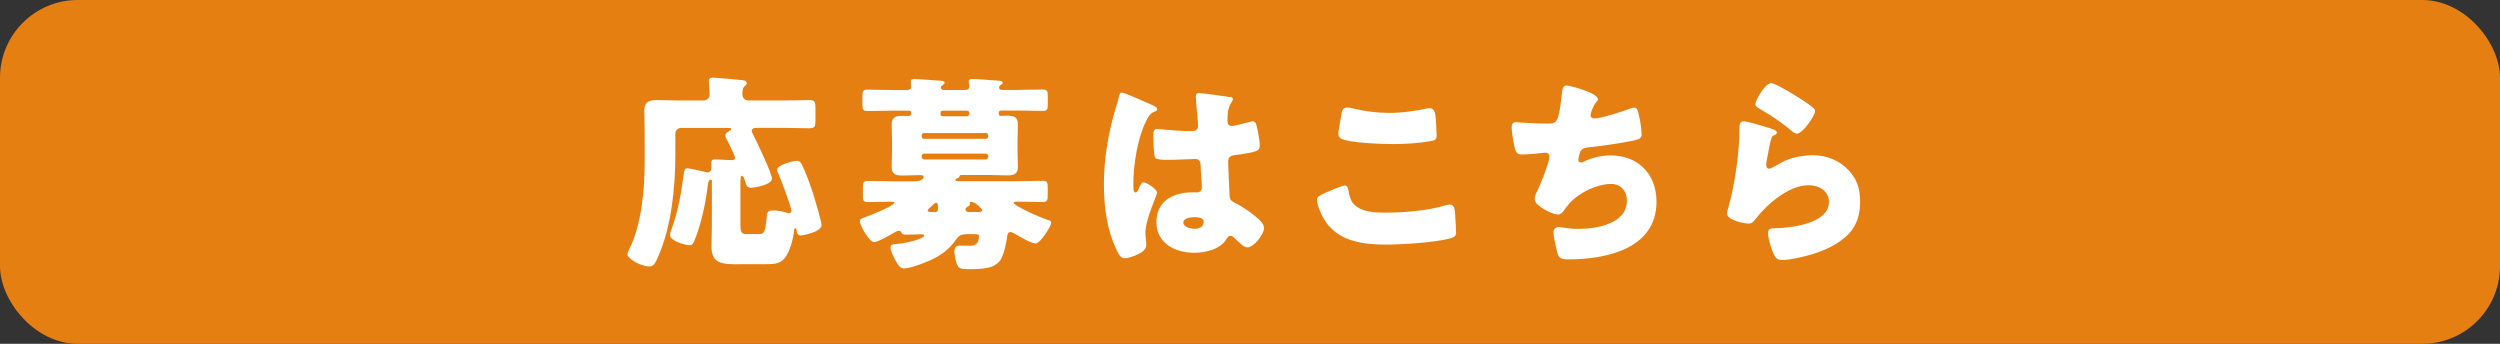
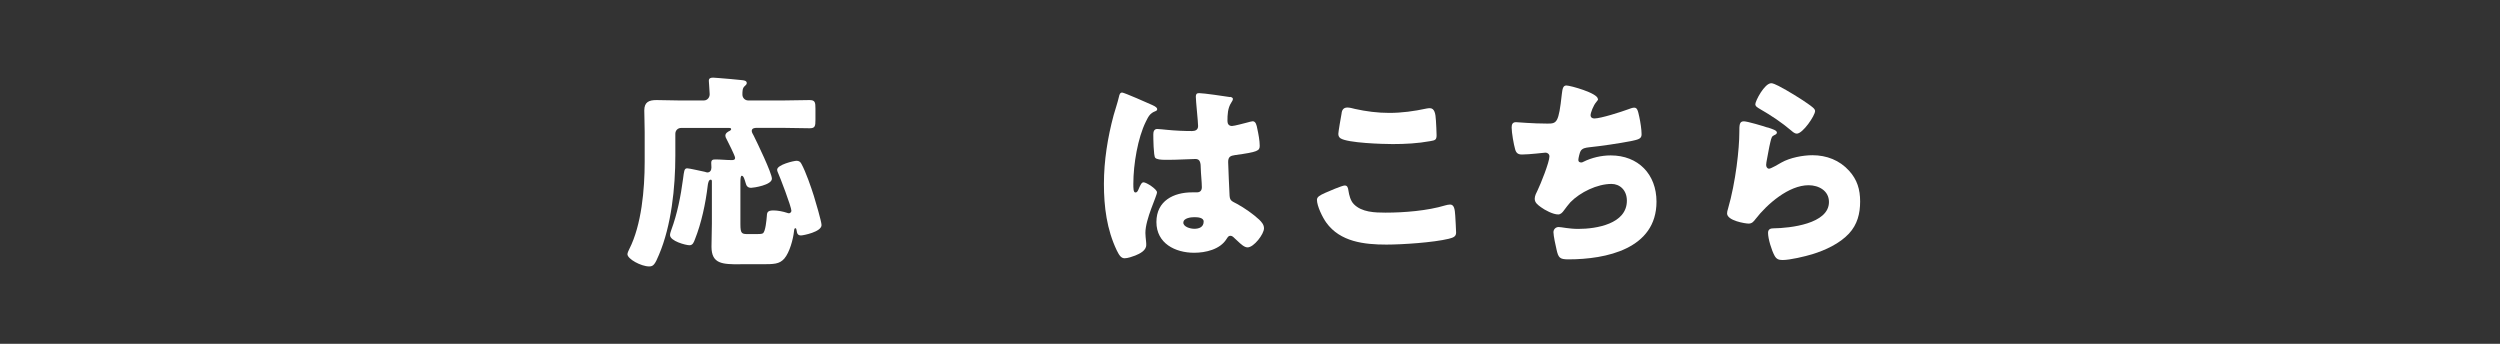
<svg xmlns="http://www.w3.org/2000/svg" id="_レイヤー_2" viewBox="0 0 385.74 53.05">
  <rect x="0" y="0" width="385.74" height="53.05" fill="#333333" stroke="none" />
  <defs>
    <style>.cls-1{fill:#fff;}.cls-2{fill:#e57f12;}</style>
  </defs>
  <g id="_レイヤー_1-2">
-     <rect class="cls-2" width="385.74" height="53.05" rx="12" ry="12" />
    <path class="cls-1" d="m114.2,40.78c-2.72,0-4.42-.03-4.42-2.72,0-1.22.06-2.4.06-3.58v-6.5c0-.13-.03-.26-.19-.26-.32,0-.42.64-.45.9-.32,2.75-.99,5.86-1.98,8.32-.16.42-.32.9-.83.9-.58,0-3.01-.64-3.01-1.57,0-.22.1-.51.19-.77.93-2.5,1.47-5.25,1.82-7.9.16-1.15.16-1.63.64-1.63.35,0,2.24.45,2.72.54.13.03.26.1.38.1.45,0,.64-.35.64-.77,0-.22-.03-.45-.03-.7,0-.45.22-.54.64-.54.83,0,1.66.1,2.53.1.26,0,.51-.03.51-.35s-1.12-2.5-1.34-2.94c-.1-.16-.16-.32-.16-.48,0-.38.38-.61.67-.74.13-.06.22-.16.22-.26,0-.19-.16-.19-.48-.19h-7.23c-.51,0-.9.38-.9.9v3.39c0,4.9-.61,10.78-2.53,15.29-.61,1.47-.86,1.79-1.5,1.79-1.25,0-3.36-1.15-3.36-1.89,0-.19.19-.61.29-.8,1.89-3.71,2.37-9.22,2.37-13.44v-4.61c0-1.22-.06-2.37-.06-3.33,0-1.31.74-1.6,1.89-1.6s2.3.06,3.46.06h3.84c.51,0,.9-.42.9-.96,0-.45-.13-1.76-.13-2.08,0-.42.32-.48.67-.48.22,0,.61.03.86.06,1.18.1,2.37.19,3.55.32.26.03.77.06.77.45,0,.19-.13.32-.35.51-.32.29-.32.8-.32,1.28s.38.9.9.9h5.41c1.34,0,2.69-.06,4.03-.06.86,0,.93.32.93,1.31v1.73c0,.99-.06,1.31-.9,1.31-1.34,0-2.72-.06-4.06-.06h-4.13c-.32,0-.74.06-.74.48,0,.22.19.51.29.7.51,1.02,2.82,5.79,2.82,6.66,0,.99-2.85,1.41-3.2,1.41-.54,0-.74-.29-.86-.77-.13-.42-.29-1.09-.58-1.09-.19,0-.22.42-.22,1.12v6.34c0,1.54.22,1.54,1.31,1.54h1.12c.38,0,.9,0,1.06-.13.38-.29.54-2.05.58-2.56.03-.61.06-.96,1.02-.96.67,0,1.47.16,2.14.38.06.03.19.06.26.06.19,0,.38-.19.38-.38,0-.61-1.76-5.22-2.14-6.05-.03-.1-.06-.19-.06-.29,0-.77,2.56-1.38,3.01-1.38.35,0,.58.16.74.48.67,1.22,1.5,3.62,1.92,4.96.22.7,1.18,3.94,1.18,4.48,0,1.06-2.85,1.6-3.17,1.6-.51,0-.61-.32-.67-.74-.03-.19-.06-.38-.19-.38-.16,0-.19.19-.22.48-.13,1.22-.67,3.26-1.5,4.22-.77.86-1.6.86-3.55.86h-3.23Z" />
-     <path class="cls-1" d="m149.18,36.14c-.99,0-1.28.26-1.82,1.02-.77,1.12-1.98,2.08-3.17,2.69-.96.51-3.65,1.57-4.7,1.57-.7,0-1.06-.77-1.34-1.28-.26-.48-.74-1.41-.74-1.95,0-.48.38-.51.83-.54,1.7-.1,4.35-.83,4.35-1.31,0-.19-.26-.19-.58-.19-.74,0-1.47.06-2.21.06-.61,0-.64-.19-.77-.45-.06-.1-.19-.16-.32-.16-.19,0-.45.13-.61.22-.61.35-2.62,1.54-3.23,1.54-.77,0-2.21-2.66-2.21-3.23,0-.38.51-.51.86-.64.58-.19,4.48-1.73,4.48-2.21,0-.16-.26-.16-.54-.16-1.15,0-2.3.06-3.46.06-.86,0-.86-.26-.86-1.15v-.96c0-.96.06-1.15.86-1.15,1.31,0,2.62.06,3.97.06h3.07c.42,0,1.47-.1,1.47-.7,0-.26-.32-.26-.64-.26-.9,0-1.79.06-2.69.06-.99,0-1.6-.22-1.6-1.31,0-.77.06-1.57.06-2.43v-1.73c0-.83-.06-1.66-.06-2.4,0-1.12.64-1.34,1.6-1.34.35,0,.74.03.99.03.38,0,.42-.19.42-.48,0-.35-.22-.35-.45-.35h-2.37c-1.28,0-2.59.06-3.87.06-.77,0-.83-.26-.83-1.06v-1.18c0-.83.06-1.06.83-1.06,1.31,0,2.59.06,3.87.06h2.18c.32,0,.64-.13.64-.51,0-.13-.06-.67-.06-.83,0-.32.32-.35.58-.35.77,0,2.66.16,3.49.22.58.03,1.15.03,1.15.35,0,.16-.1.19-.32.38-.13.1-.26.19-.26.35s.1.38.45.38h3.3c.35,0,.64-.13.64-.51,0-.13-.03-.48-.06-.61-.03-.13-.03-.16-.03-.22,0-.32.35-.35.61-.35.74,0,2.66.16,3.49.22.54.03,1.15.03,1.15.35,0,.13-.1.19-.35.38-.13.1-.22.19-.22.35,0,.29.22.38.48.38h2.34c1.31,0,2.59-.06,3.87-.06.77,0,.83.26.83,1.06v1.18c0,.83-.06,1.06-.83,1.06-1.28,0-2.56-.06-3.87-.06h-2.43c-.26,0-.45.1-.45.38,0,.26.06.45.35.45.32,0,.7-.03,1.02-.03.99,0,1.6.22,1.6,1.34,0,.74-.06,1.57-.06,2.4v1.73c0,.86.06,1.66.06,2.43,0,1.06-.58,1.31-1.57,1.31-.93,0-1.86-.06-2.78-.06h-4.32c-.19,0-.26,0-.35.22s-.16.26-.35.29c-.13.03-.26.13-.26.26,0,.19.32.19.38.19h9.02c1.31,0,2.66-.06,3.97-.06.83,0,.86.26.86,1.09v.9c0,1.02,0,1.28-.86,1.28-1.31,0-2.62-.06-3.94-.06-.13,0-.45,0-.45.19,0,.42,4,2.24,5.22,2.62.22.06.58.13.58.45,0,.45-1.66,3.2-2.43,3.2-.64,0-2.62-1.15-3.26-1.54-.19-.1-.38-.22-.64-.22-.42,0-.45.51-.51.96-.16.9-.32,1.76-.64,2.59-.26.74-.51,1.06-1.15,1.5-.96.67-2.94.67-4.13.67-.83,0-1.44-.03-1.7-.54-.26-.54-.48-1.5-.48-2.11,0-.86.29-.99.99-.99.32,0,.74.03,1.25.03.8,0,1.54-.13,1.54-1.47,0-.29-.06-.32-1.02-.32h-.83Zm3.3-15.26c0-.19-.16-.35-.35-.35h-9.57c-.19,0-.35.16-.35.35v.19c0,.19.16.35.35.35h9.57c.19,0,.35-.19.35-.35v-.19Zm0,3.2c0-.19-.16-.38-.42-.38h-9.47c-.22,0-.38.16-.38.38v.1c0,.22.16.42.38.42h9.47c.22,0,.42-.19.42-.42v-.1Zm-8.26,8.64c.35,0,.51-.1.51-.51,0-.54,0-.93-.32-.93-.16,0-.48.35-.83.67-.13.13-.45.35-.45.54s.16.22.64.22h.45Zm4.86-14.78c.22,0,.48,0,.48-.48,0-.29-.16-.38-.45-.38h-3.52c-.29,0-.48.06-.48.38s.03.48.45.48h3.52Zm1.5,14.78c.67,0,.96-.03.96-.26,0-.19-.96-1.31-1.7-1.31-.13,0-.22.03-.22.16,0,.06.03.13.03.19,0,.22-.19.32-.35.38-.16.1-.32.22-.32.45,0,.32.29.38.54.38h1.06Z" />
    <path class="cls-1" d="m171.83,17.77c.29-1.02.58-1.82.83-2.88.06-.29.16-.61.48-.61s4.06,1.66,4.64,1.92c.58.26.77.45.77.64s-.13.26-.29.32c-.83.32-1.06.8-1.47,1.63-1.22,2.46-1.92,6.53-1.92,9.57,0,.67,0,1.34.32,1.34.26,0,.35-.22.45-.42.32-.77.51-1.15.8-1.15.45,0,2.08,1.06,2.08,1.54,0,.58-1.79,4.1-1.79,6.27,0,.35.06.9.1,1.28.03.19.03.42.03.58,0,.86-.99,1.34-1.7,1.63-.42.16-1.15.42-1.63.42-.58,0-.86-.51-1.22-1.22-1.54-3.23-1.98-6.72-1.98-10.27s.58-7.17,1.5-10.59Zm17.98-2.82c.16.03.42.1.42.32,0,.16-.1.35-.26.58-.54.83-.58,1.86-.58,2.82,0,.45.22.77.7.77.35,0,1.89-.42,2.37-.54.22-.06.67-.19.83-.19.48,0,.61.64.7,1.12.19.86.38,1.89.38,2.66s-.29.96-3.81,1.44c-.7.1-1.06.26-1.06,1.06,0,.42.19,4.77.22,5.22.06.77.35.83,1.15,1.25,1.12.61,2.5,1.57,3.42,2.43.38.38.74.77.74,1.34,0,.9-1.57,2.94-2.53,2.94-.48,0-.96-.42-1.63-1.06-.13-.13-.26-.22-.38-.35-.19-.19-.38-.38-.64-.38-.29,0-.38.16-.61.51-.99,1.6-3.23,2.11-4.99,2.11-2.91,0-5.82-1.44-5.82-4.74s2.69-4.58,5.5-4.58h.74c.54,0,.77-.32.77-.8,0-.74-.16-2.24-.16-2.75,0-1.09-.13-1.6-.83-1.6-.58,0-2.78.13-4.13.13h-.48c-.74,0-1.38-.06-1.6-.32-.26-.32-.29-3.01-.29-3.58,0-.42.1-.86.61-.86.19,0,1.18.1,1.47.13,1.31.13,2.62.19,3.9.19.51,0,.93-.19.93-.77,0-.67-.35-3.84-.35-4.54,0-.38.13-.54.51-.54.67,0,3.97.48,4.77.61Zm-7.23,19.39c0,.64,1.02.96,1.7.96.74,0,1.44-.26,1.44-1.12,0-.64-.99-.67-1.47-.67s-1.66.13-1.66.83Z" />
    <path class="cls-1" d="m204.44,29.77c.48-.22,2.66-1.15,3.04-1.15.42,0,.51.32.58.8.1.67.32,1.57.83,2.08,1.22,1.25,3.23,1.31,4.9,1.31,2.88,0,6.46-.29,9.21-1.12.22-.06.51-.13.74-.13.61,0,.74.67.8,1.73.03.54.13,2.18.13,2.59,0,.58-.35.77-1.12.96-2.37.58-7.17.9-9.63.9-3.42,0-7.14-.42-9.28-3.39-.58-.8-1.44-2.56-1.44-3.52,0-.45.45-.7,1.25-1.06Zm2.56-12.32c.06-.38.22-.86.9-.86.35,0,.83.13,1.18.22,1.7.38,3.49.61,5.28.61,1.92,0,3.84-.26,5.73-.67.16-.03.35-.06.51-.06.74,0,.9.8.96,1.92.03.54.1,1.7.1,2.24,0,.74-.22.8-.99.93-1.92.35-3.87.45-5.79.45-1.5,0-6.98-.16-8.06-.9-.22-.16-.32-.38-.32-.67,0-.32.38-2.5.51-3.2Z" />
    <path class="cls-1" d="m246.58,15.24c0,.19-.13.32-.26.48-.48.54-.9,1.7-.9,2.05s.26.51.58.51c.99,0,4.16-1.02,5.21-1.41.26-.1.67-.26.93-.26.48,0,.58.42.8,1.44.16.74.35,1.92.35,2.66,0,.67-.38.8-1.63,1.06-1.79.35-4.64.77-6.5.96-.48.06-1.02.13-1.28.58-.13.19-.35,1.12-.35,1.38s.19.38.45.38c.13,0,.19-.03.32-.1,1.28-.64,2.78-.99,4.22-.99,4.26,0,7.07,2.91,7.07,7.14,0,7.3-7.81,8.9-13.6,8.9-1.34,0-1.54-.26-1.82-1.5-.13-.54-.48-2.14-.48-2.69,0-.45.35-.8.8-.8s1.57.29,3.04.29c2.78,0,7.49-.77,7.49-4.35,0-1.66-1.12-2.59-2.37-2.59-2.21,0-4.83,1.28-6.34,2.82-.32.35-.7.86-.99,1.25-.22.32-.51.64-.9.64-.8,0-2.05-.67-2.66-1.12-.51-.38-.96-.7-.96-1.31,0-.45.26-.93.45-1.31.45-.93,1.82-4.32,1.82-5.22,0-.35-.29-.58-.61-.58-.16,0-2.46.29-3.62.29-.61,0-.9-.22-1.06-.8-.22-.74-.54-2.59-.54-3.36,0-.48.13-.83.67-.83.26,0,2.5.22,4.86.22,1.44,0,1.73-.1,2.21-4.54.1-.77.16-1.34.7-1.34.61,0,4.86,1.18,4.86,2.08Z" />
    <path class="cls-1" d="m272.73,19.66c.77.26,1.44.45,1.44.8,0,.19-.22.32-.38.38-.42.19-.45.35-.64,1.12-.22.9-.35,1.82-.54,2.75-.03.22-.1.48-.1.74,0,.29.16.58.45.58s1.6-.77,1.92-.96c1.31-.74,3.3-1.12,4.77-1.12,2.18,0,4.19.77,5.66,2.4,1.25,1.38,1.7,2.88,1.7,4.74s-.42,3.55-1.73,4.96c-1.44,1.54-3.65,2.56-5.63,3.17-1.15.35-3.46.9-4.61.9-.58,0-.93-.13-1.22-.64-.48-.86-1.02-2.66-1.02-3.55,0-.61.45-.7.86-.7,2.5-.03,8.54-.67,8.54-4.06,0-1.76-1.6-2.59-3.14-2.59-3.07,0-6.4,2.91-8.19,5.22-.29.38-.54.7-1.06.7s-3.33-.45-3.33-1.57c0-.22.06-.48.13-.67,1.22-4.19,1.76-9.38,1.76-11.81,0-1.18,0-1.73.7-1.73.54,0,3.01.74,3.65.96Zm.58-6.82c.22,0,.67.19,1.12.42,1.44.74,3.58,2.08,4.48,2.72.67.48,1.15.8,1.15,1.15,0,.7-1.89,3.49-2.82,3.49-.32,0-.61-.26-.83-.45-1.47-1.25-3.1-2.34-4.77-3.3-.48-.29-.8-.45-.8-.8,0-.48,1.41-3.23,2.46-3.23Z" />
  </g>
</svg>